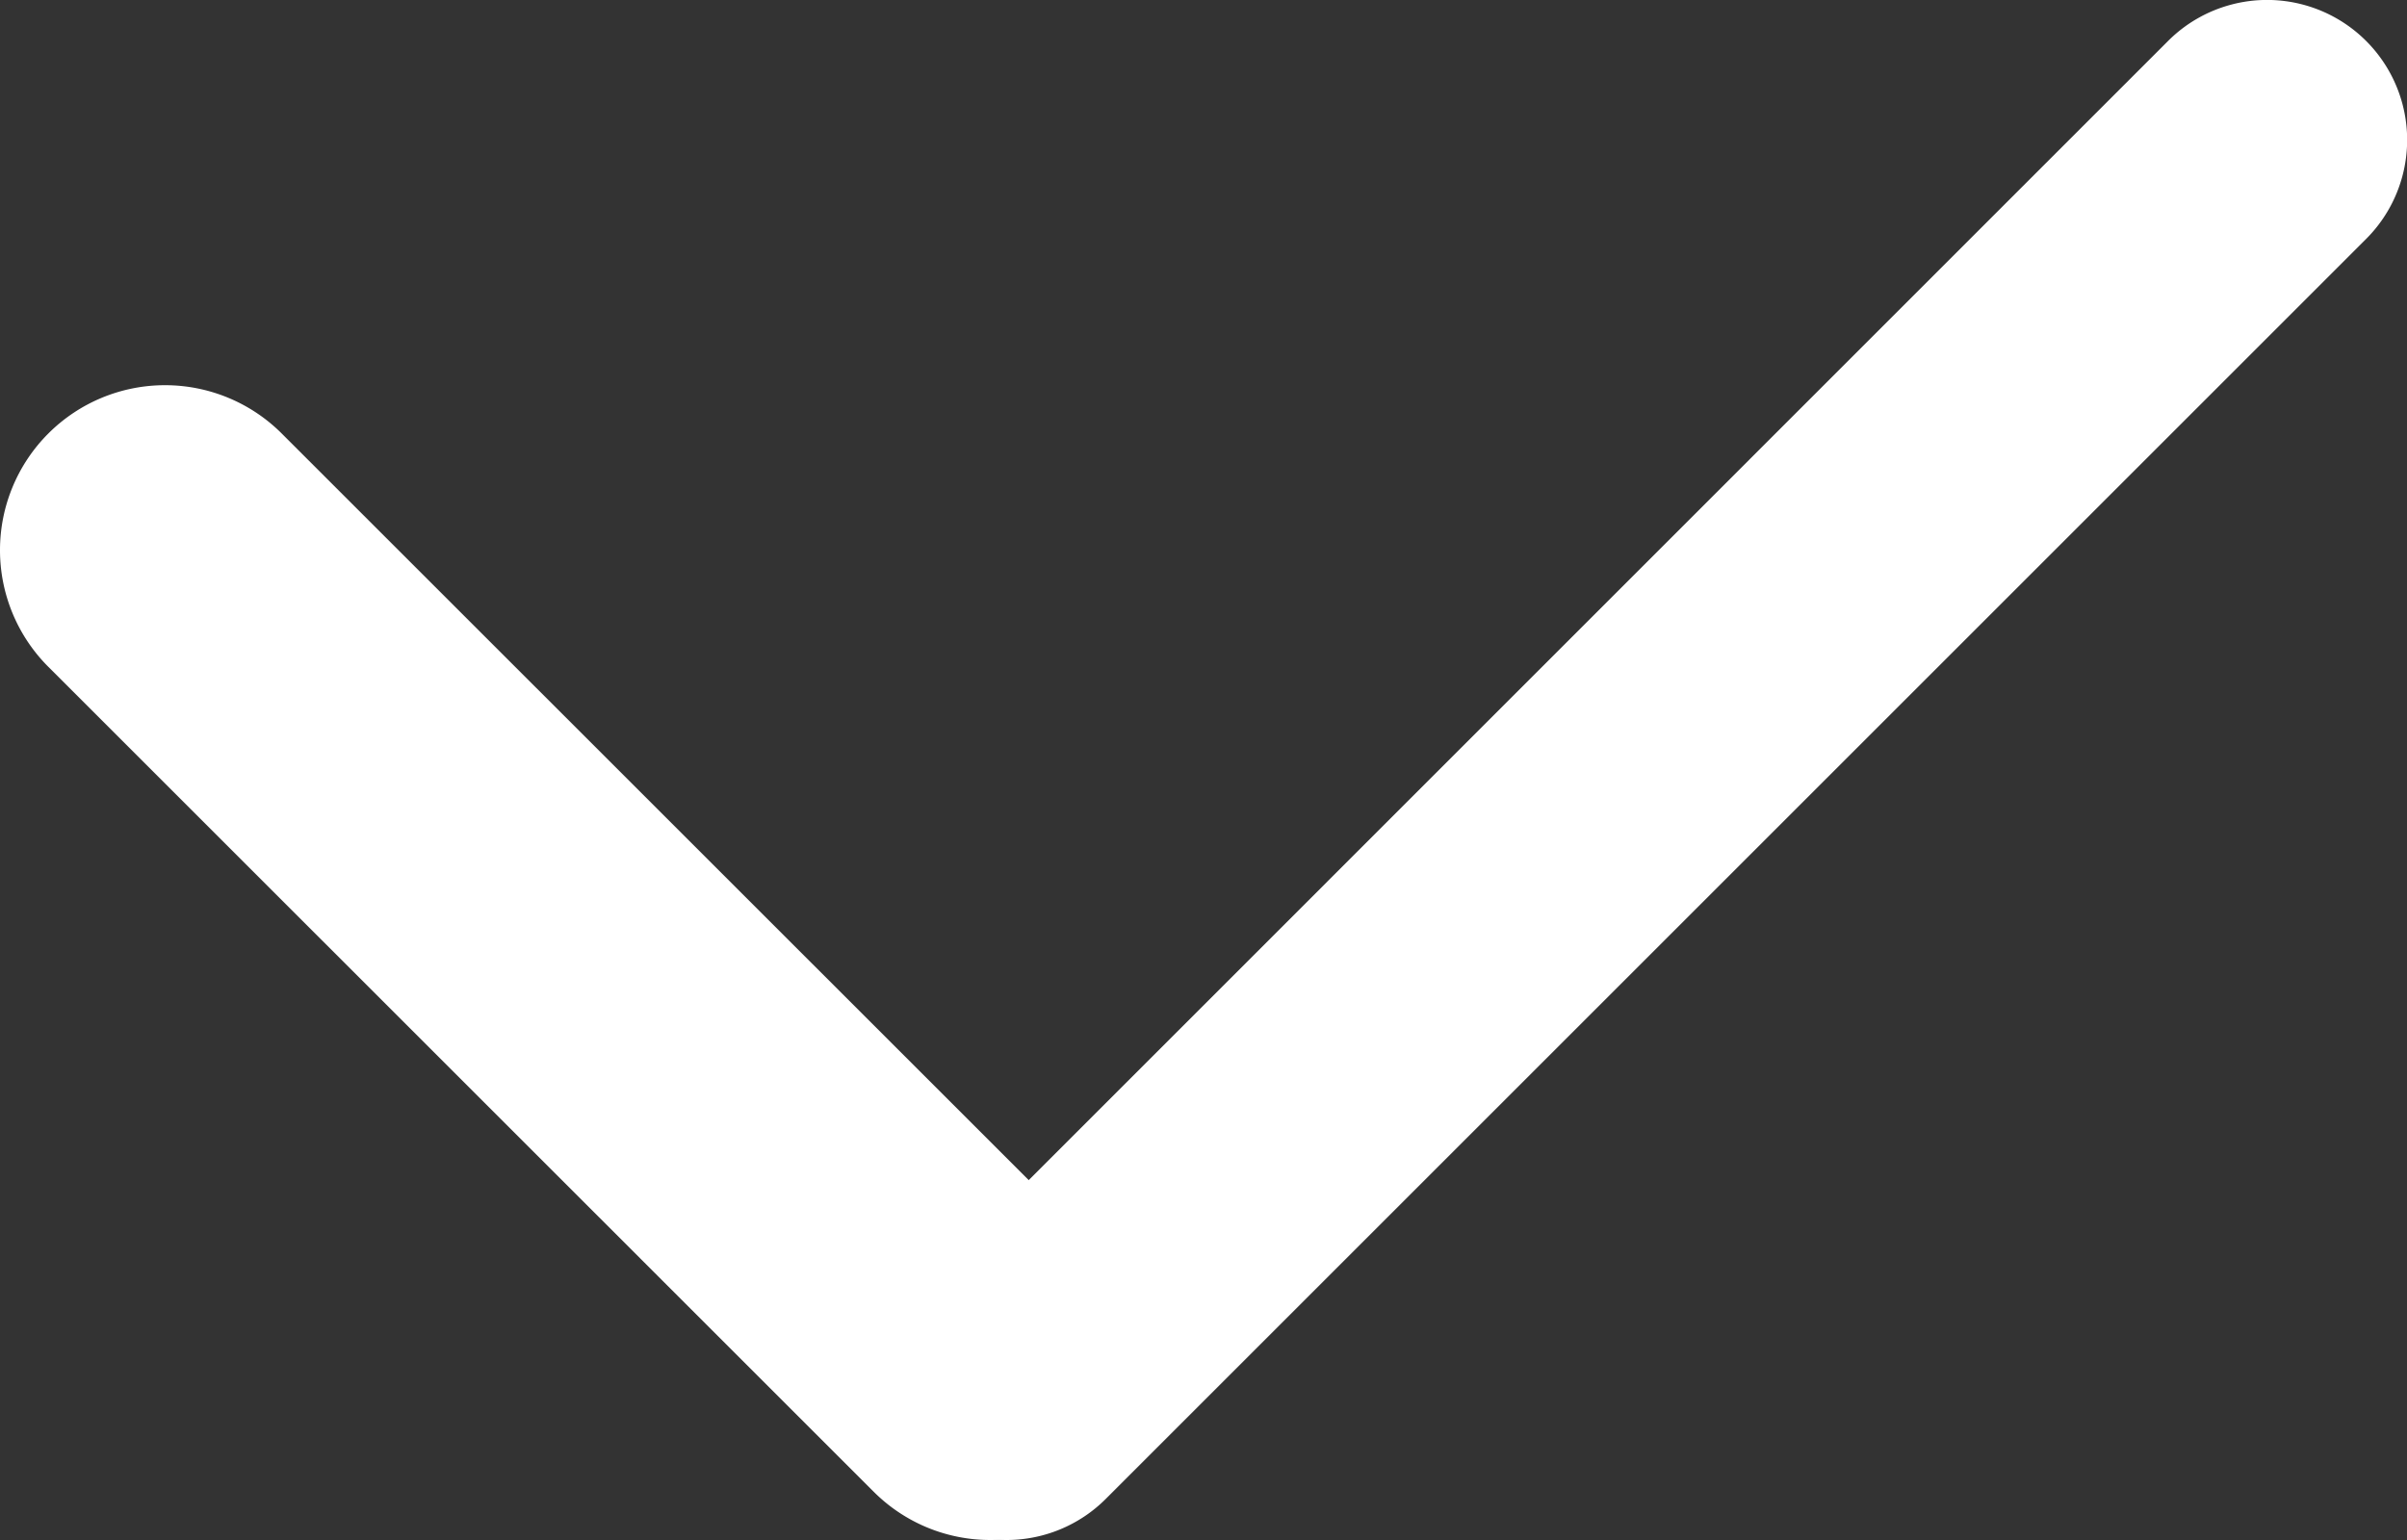
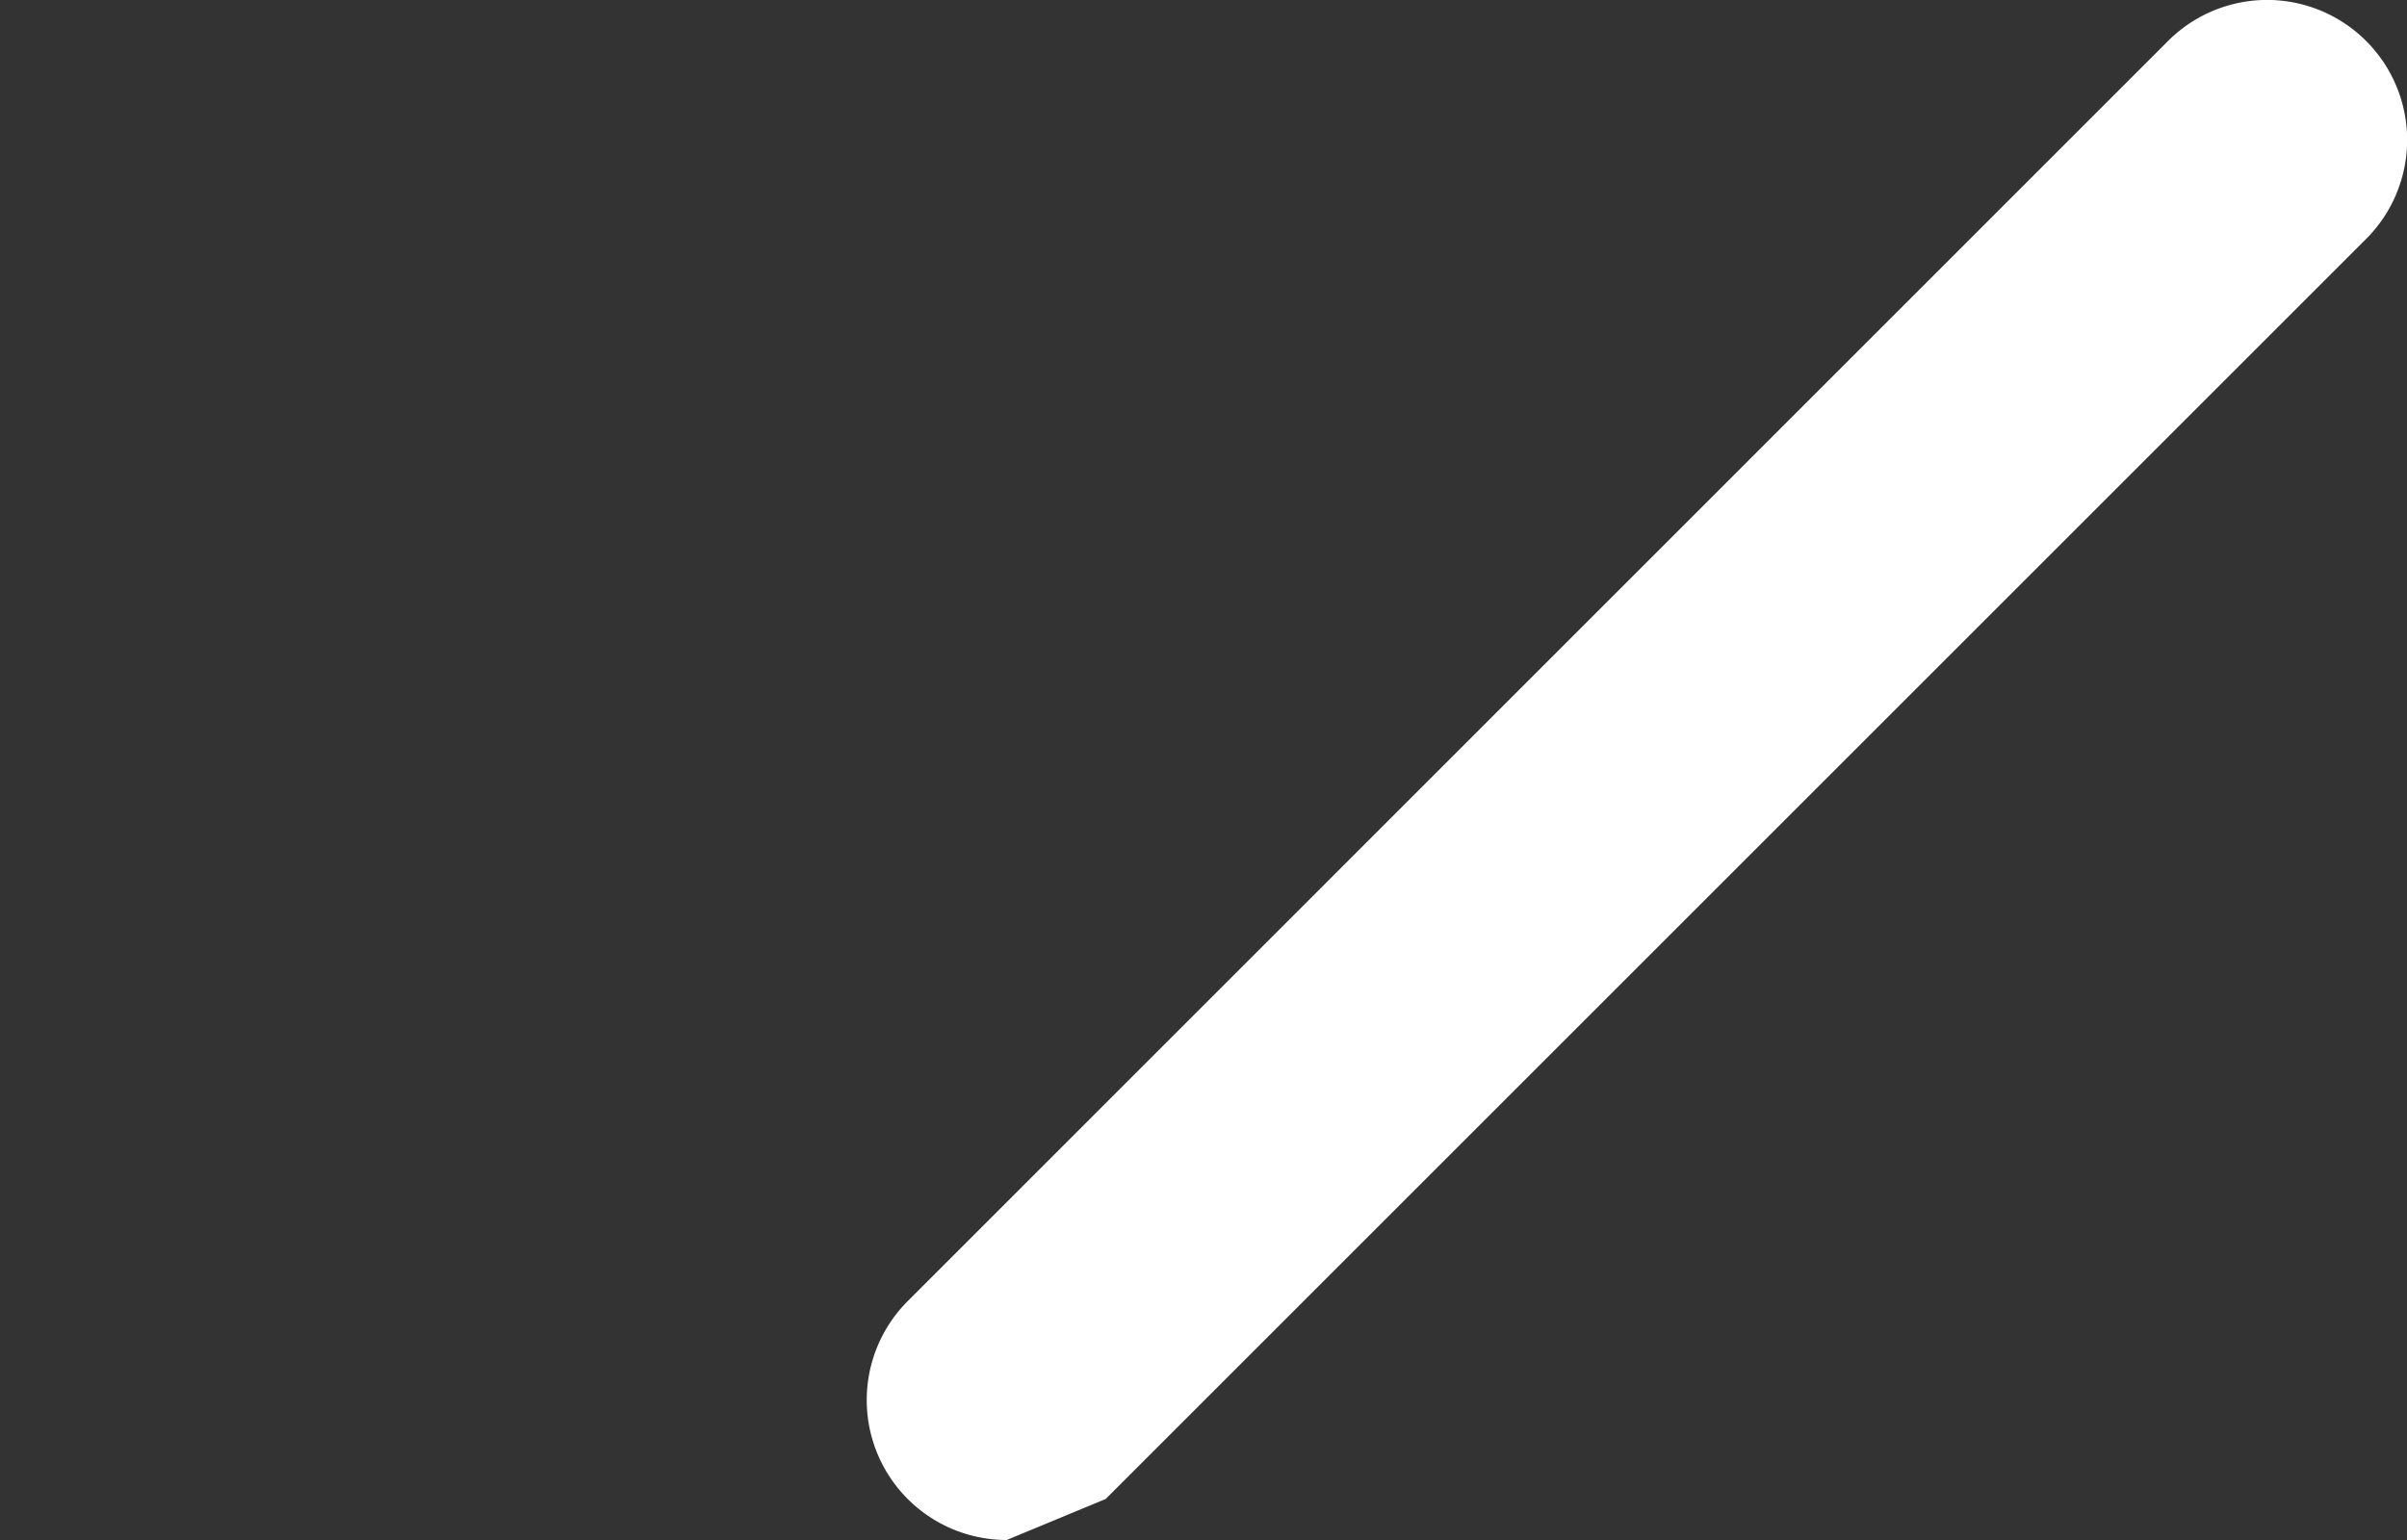
<svg xmlns="http://www.w3.org/2000/svg" width="12.5" height="8" viewBox="0 0 12.5 8">
  <rect x="0" y="0" width="12.5" height="8" fill="#333333" stroke="none" />
  <g id="ic_check_norma_line" transform="translate(-988.935 -1024.056)">
    <g id="선_230" data-name="선 230" transform="translate(990.935 1027.056)">
-       <path id="패스_2118" data-name="패스 2118" d="M994.828,1034.556a.855.855,0,0,1-.606-.251l-4.286-4.285a.857.857,0,0,1,1.212-1.212l4.286,4.285a.857.857,0,0,1-.606,1.463Z" transform="translate(-991.685 -1029.556)" fill="#fff" />
-     </g>
+       </g>
    <g id="선_231" data-name="선 231" transform="translate(992.82 1024.556)">
-       <path id="패스_2119" data-name="패스 2119" d="M995.412,1032.556a.727.727,0,0,1-.514-1.241l6.545-6.546a.727.727,0,0,1,1.029,1.028l-6.546,6.546A.728.728,0,0,1,995.412,1032.556Z" transform="translate(-994.069 -1025.056)" fill="#fff" />
+       <path id="패스_2119" data-name="패스 2119" d="M995.412,1032.556a.727.727,0,0,1-.514-1.241l6.545-6.546a.727.727,0,0,1,1.029,1.028l-6.546,6.546Z" transform="translate(-994.069 -1025.056)" fill="#fff" />
    </g>
  </g>
</svg>